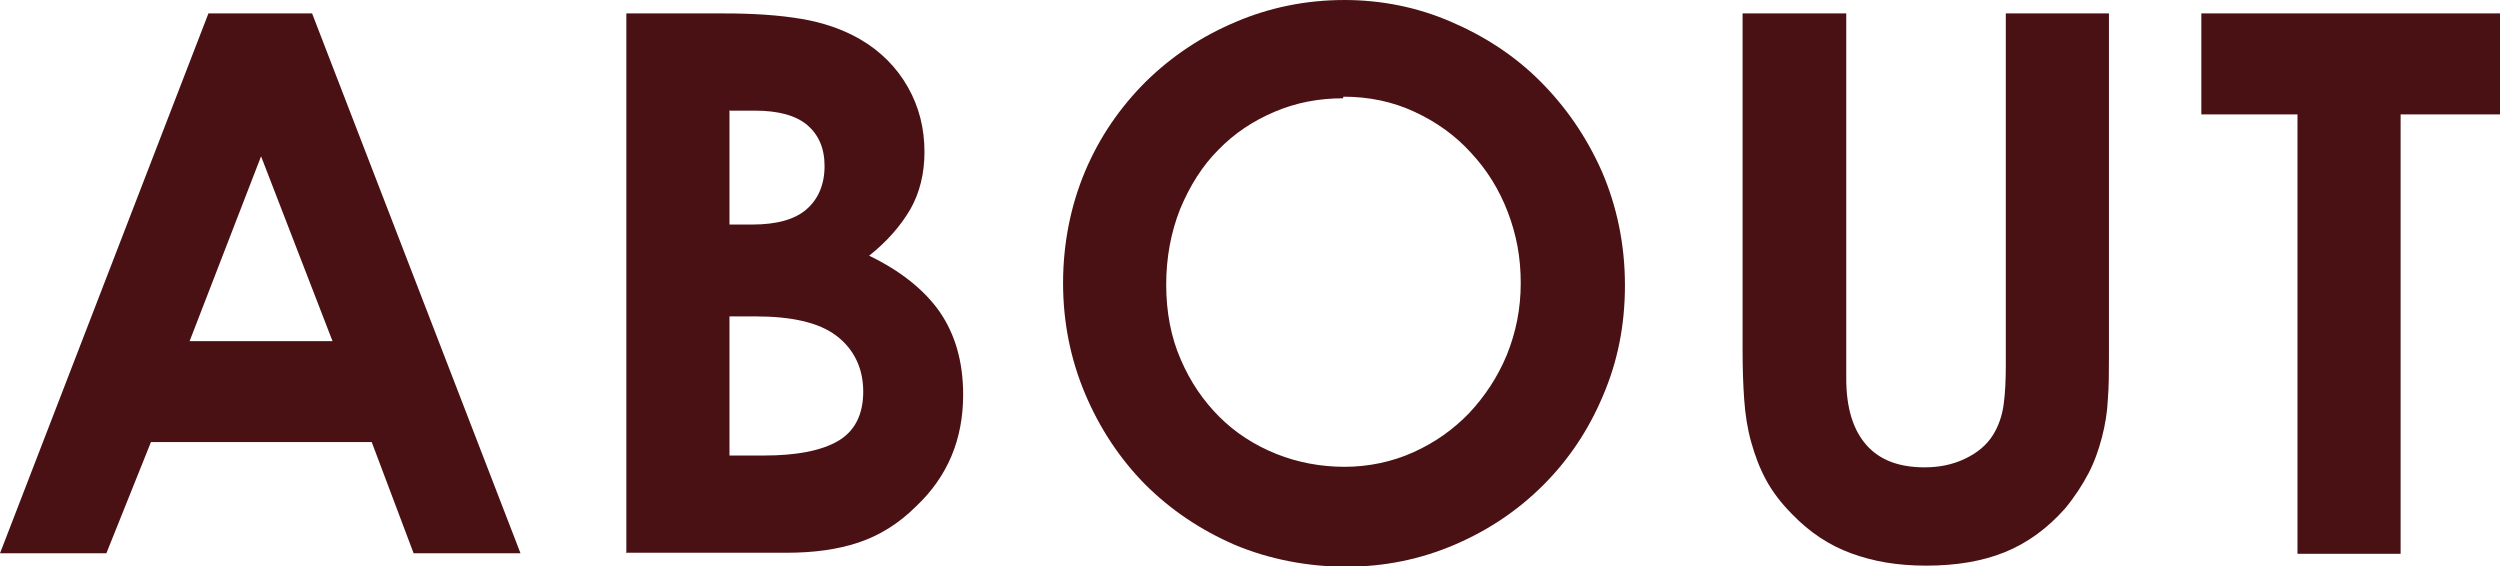
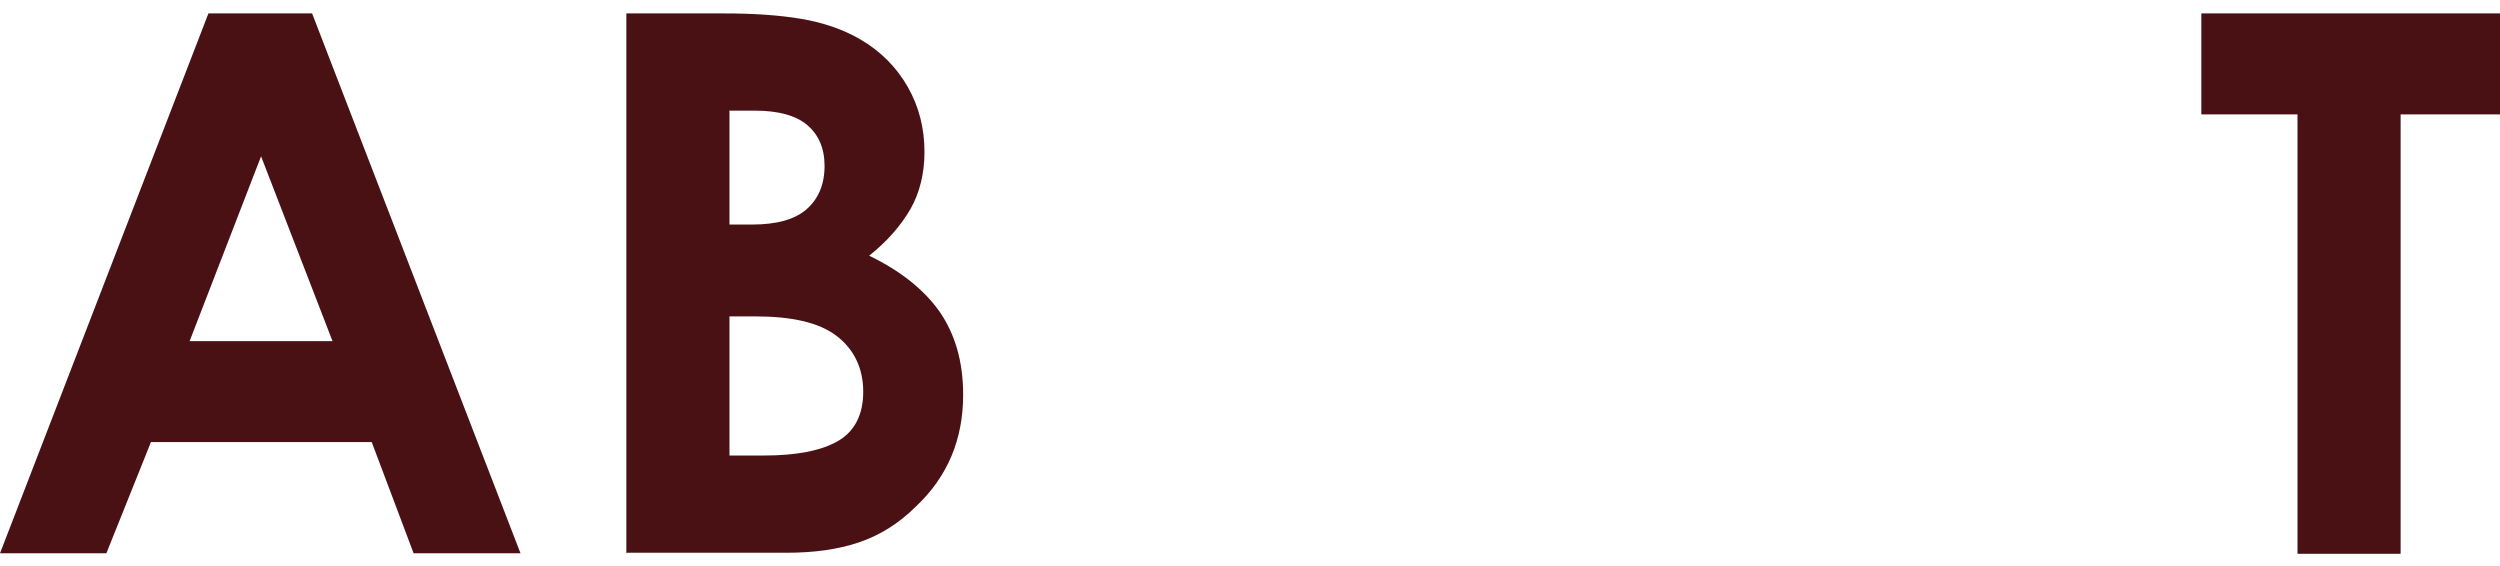
<svg xmlns="http://www.w3.org/2000/svg" id="_レイヤー_2" data-name="レイヤー 2" viewBox="0 0 46.54 10.54">
  <defs>
    <style>
      .cls-1 {
        fill: #4a1114;
      }
    </style>
  </defs>
  <g id="All">
    <g>
      <path class="cls-1" d="M3.88.25h1.93l3.88,10.05h-1.99l-.78-2.07H2.81l-.83,2.07H0L3.88.25ZM4.86,2.91l-1.33,3.44h2.66l-1.33-3.44Z" />
      <path class="cls-1" d="M11.66,10.3V.25h1.83c.53,0,1,.03,1.42.1.42.07.79.2,1.1.38.38.22.68.52.89.89s.31.77.31,1.21c0,.4-.09.76-.26,1.06-.18.31-.43.6-.77.87.58.28,1.02.63,1.31,1.04.29.42.44.93.44,1.55,0,.83-.29,1.52-.87,2.07-.33.33-.69.55-1.08.68s-.83.19-1.34.19h-2.99ZM13.58,2.07v2.11h.42c.45,0,.79-.09,1.01-.28s.34-.46.34-.81c0-.33-.11-.58-.32-.76-.21-.18-.54-.27-.97-.27h-.49ZM13.58,5.89v2.59h.64c.61,0,1.07-.09,1.38-.27.31-.18.47-.49.47-.92s-.17-.79-.5-1.04-.84-.36-1.51-.36h-.48Z" />
-       <path class="cls-1" d="M25.02,0c.69,0,1.35.13,1.98.4.63.27,1.19.63,1.67,1.11s.86,1.03,1.15,1.68c.28.65.43,1.36.43,2.12s-.14,1.43-.41,2.06c-.27.64-.64,1.19-1.11,1.66-.47.47-1.02.84-1.65,1.11s-1.3.41-2.02.41-1.44-.14-2.08-.41c-.64-.28-1.19-.65-1.67-1.13-.47-.48-.84-1.04-1.11-1.68-.27-.64-.41-1.33-.41-2.06s.14-1.44.41-2.08c.27-.64.65-1.19,1.13-1.67.48-.47,1.03-.84,1.67-1.11.63-.27,1.31-.41,2.03-.41ZM25,1.83c-.45,0-.87.08-1.27.25-.4.17-.75.4-1.05.71-.3.3-.53.67-.71,1.1-.17.43-.26.9-.26,1.41s.09.98.27,1.39c.18.42.42.77.72,1.07.3.3.66.53,1.06.69.4.16.83.24,1.27.24s.88-.09,1.28-.27c.4-.18.74-.42,1.04-.73.29-.31.53-.67.7-1.08.17-.42.26-.86.26-1.34s-.08-.9-.24-1.32c-.16-.42-.39-.79-.69-1.11-.29-.32-.64-.57-1.05-.76s-.85-.28-1.32-.28Z" />
-       <path class="cls-1" d="M32.45.25h1.92v6.8c0,.55.13.96.38,1.24s.61.41,1.08.41c.27,0,.52-.05.75-.16s.4-.25.52-.44c.1-.16.17-.35.2-.57s.04-.47.04-.74V.25h1.92v6.4c0,.28,0,.54-.02.78-.01.24-.05.48-.11.71s-.14.46-.25.67-.25.43-.44.66c-.33.37-.7.64-1.12.81s-.91.25-1.46.25-.99-.08-1.4-.23c-.41-.15-.77-.39-1.09-.72-.21-.21-.37-.42-.49-.64s-.21-.46-.28-.71c-.07-.25-.11-.51-.13-.79-.02-.28-.03-.58-.03-.91V.25Z" />
      <path class="cls-1" d="M40.98.25h5.56v1.88h-1.85v8.18h-1.92V2.13h-1.79V.25Z" />
    </g>
  </g>
</svg>